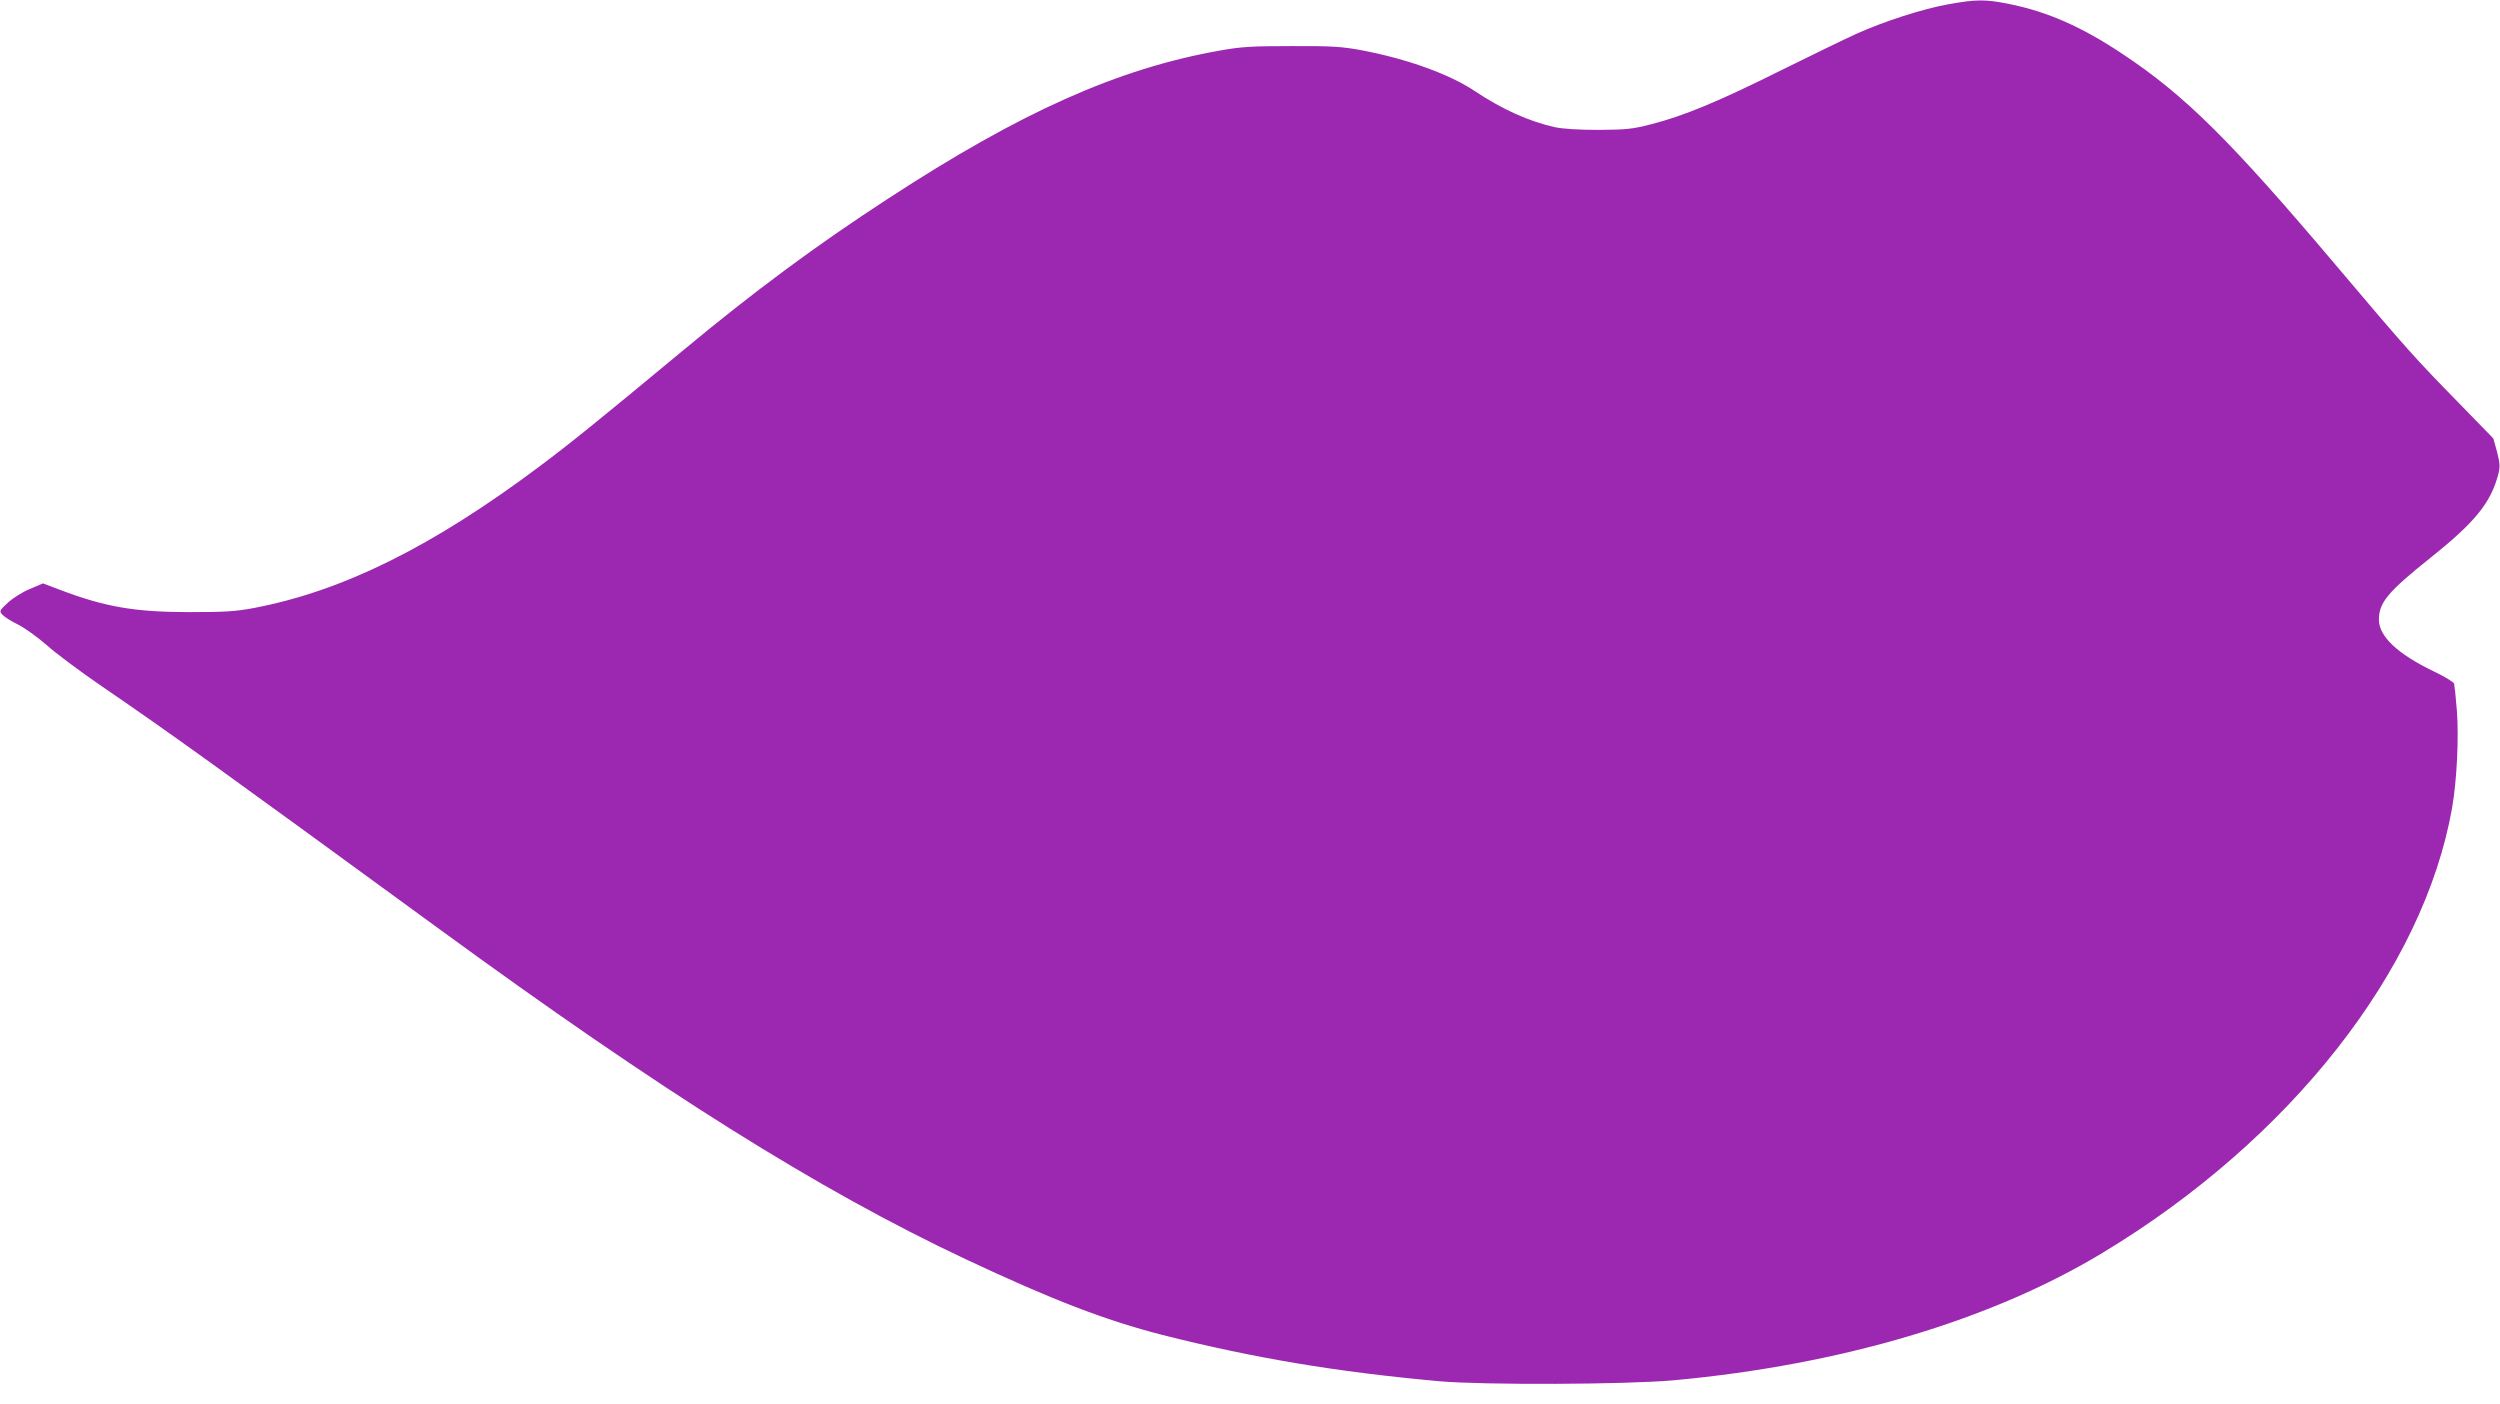
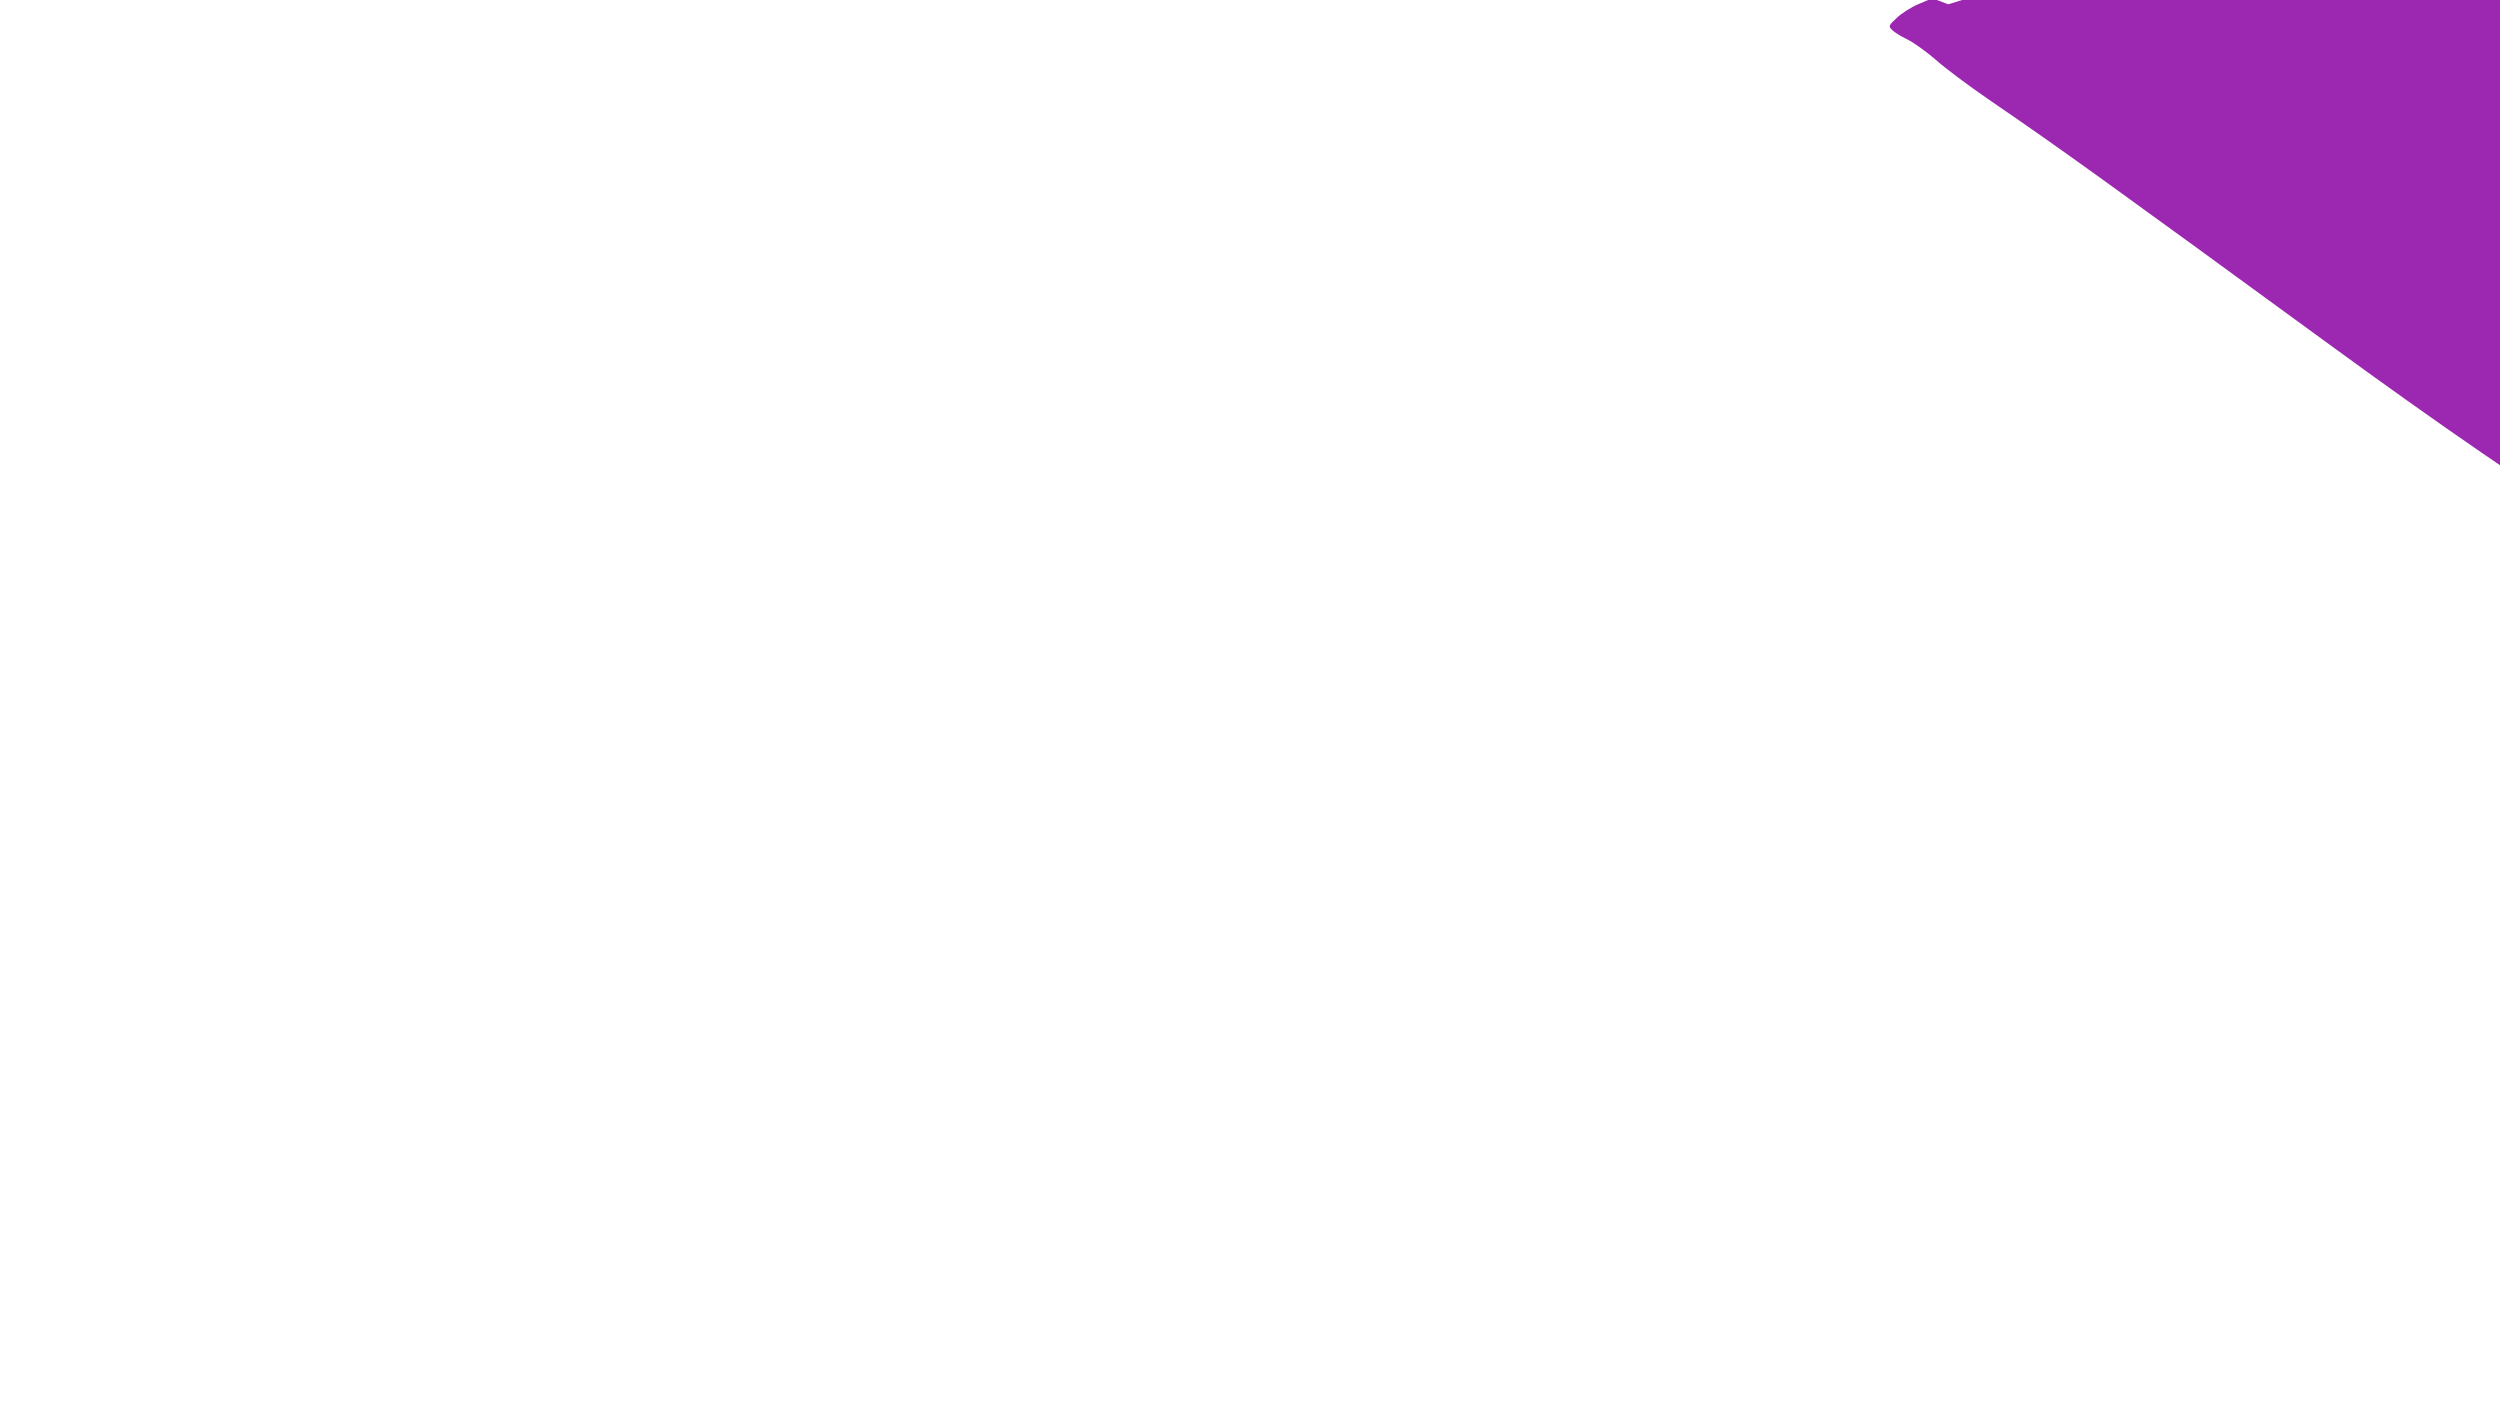
<svg xmlns="http://www.w3.org/2000/svg" version="1.0" width="1280pt" height="719pt" viewBox="0 0 1280 719" preserveAspectRatio="xMidYMid meet">
  <g transform="translate(0,719) scale(0.1,-0.1)" fill="#9c27b0" stroke="none">
-     <path d="M9975 7168 c-129 -23 -328 -87 -470 -151 -55 -25 -231 -110 -392 -190 -321 -160 -492 -230 -658 -273 -97 -25 -128 -28 -270 -29 -102 0 -183 5 -225 14 -130 29 -267 90 -408 184 -130 87 -345 165 -582 210 -99 18 -149 22 -355 21 -206 0 -259 -3 -370 -23 -520 -92 -1016 -313 -1698 -758 -369 -240 -686 -475 -1052 -779 -440 -365 -570 -470 -730 -590 -551 -413 -1009 -640 -1465 -727 -96 -18 -150 -21 -330 -21 -278 0 -433 26 -668 116 l-82 31 -68 -29 c-37 -15 -87 -47 -112 -70 -44 -41 -44 -43 -27 -62 10 -11 46 -34 80 -50 34 -17 99 -64 145 -104 45 -41 174 -137 285 -213 361 -247 581 -406 1717 -1235 1145 -837 1952 -1343 2704 -1697 440 -207 715 -313 1008 -388 467 -118 888 -189 1418 -237 229 -20 956 -17 1200 5 856 79 1624 307 2196 653 961 580 1643 1448 1789 2279 24 138 35 360 24 499 -5 66 -12 128 -14 136 -3 8 -50 37 -105 63 -185 89 -280 179 -280 264 0 88 46 143 265 318 227 181 308 281 346 426 10 39 9 56 -6 115 l-19 69 -180 185 c-222 227 -261 270 -616 690 -550 651 -782 881 -1103 1094 -209 139 -383 216 -582 256 -120 24 -166 24 -310 -2z" />
+     <path d="M9975 7168 l-82 31 -68 -29 c-37 -15 -87 -47 -112 -70 -44 -41 -44 -43 -27 -62 10 -11 46 -34 80 -50 34 -17 99 -64 145 -104 45 -41 174 -137 285 -213 361 -247 581 -406 1717 -1235 1145 -837 1952 -1343 2704 -1697 440 -207 715 -313 1008 -388 467 -118 888 -189 1418 -237 229 -20 956 -17 1200 5 856 79 1624 307 2196 653 961 580 1643 1448 1789 2279 24 138 35 360 24 499 -5 66 -12 128 -14 136 -3 8 -50 37 -105 63 -185 89 -280 179 -280 264 0 88 46 143 265 318 227 181 308 281 346 426 10 39 9 56 -6 115 l-19 69 -180 185 c-222 227 -261 270 -616 690 -550 651 -782 881 -1103 1094 -209 139 -383 216 -582 256 -120 24 -166 24 -310 -2z" />
  </g>
</svg>